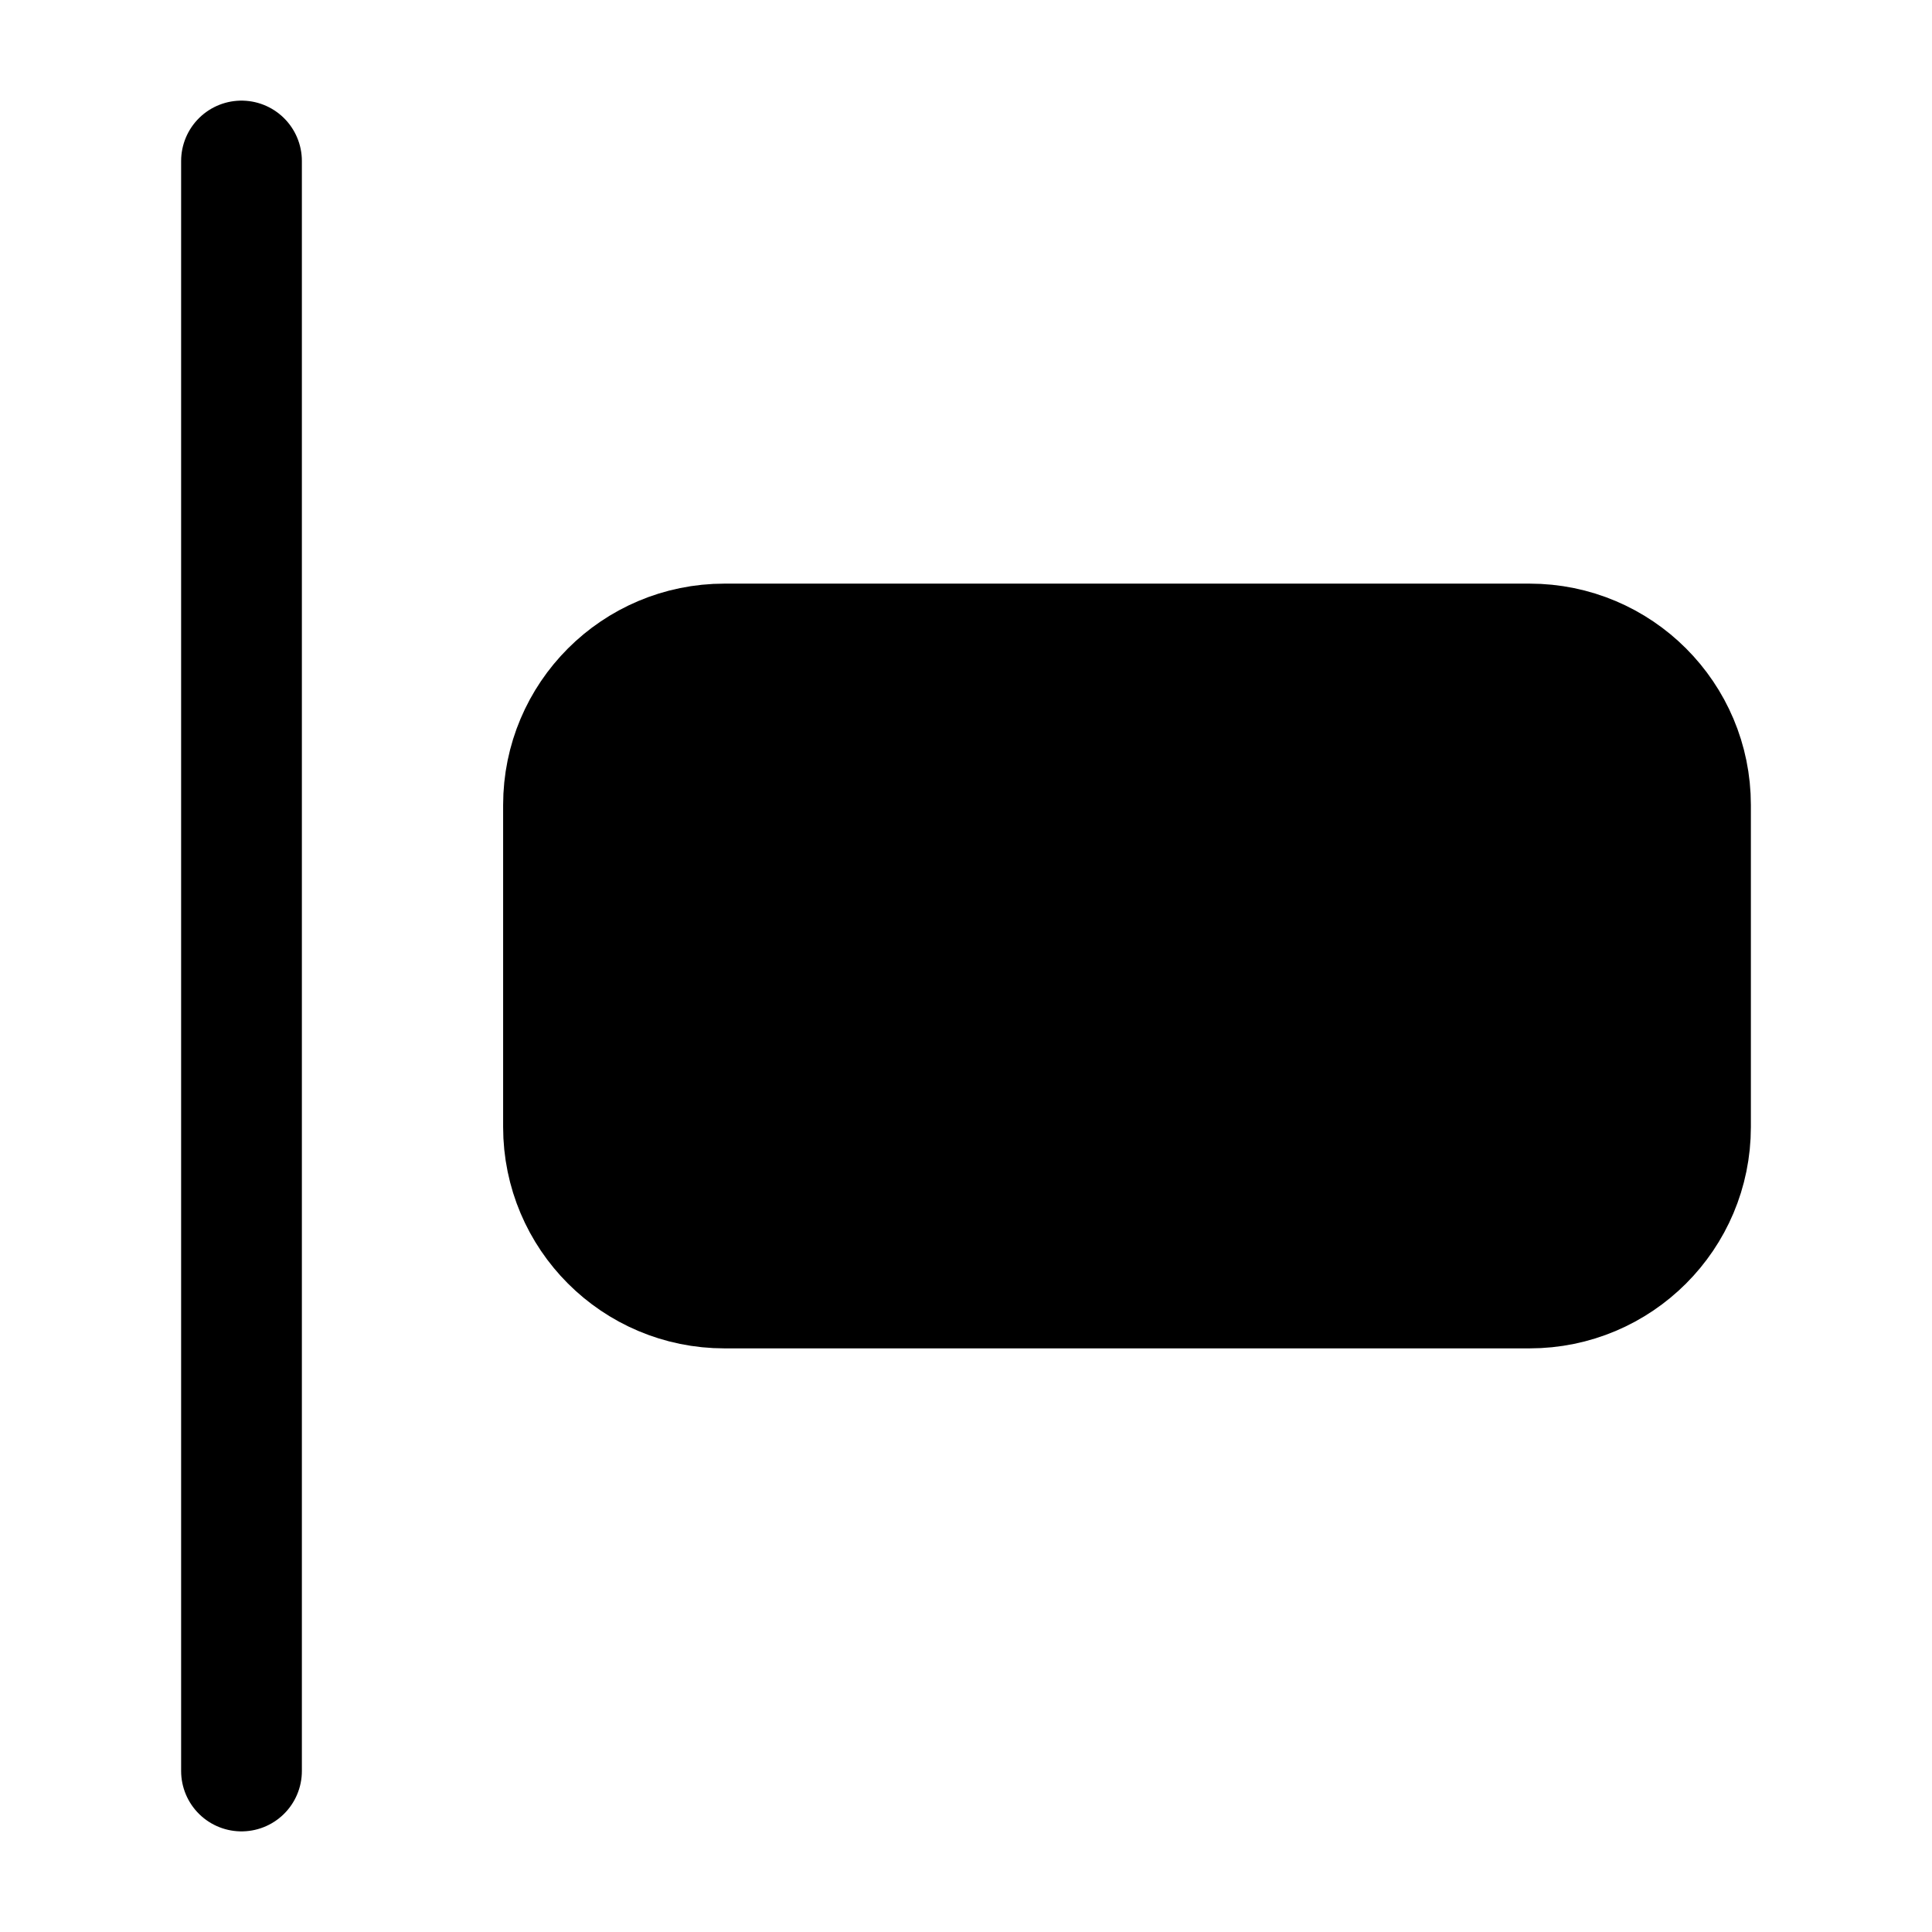
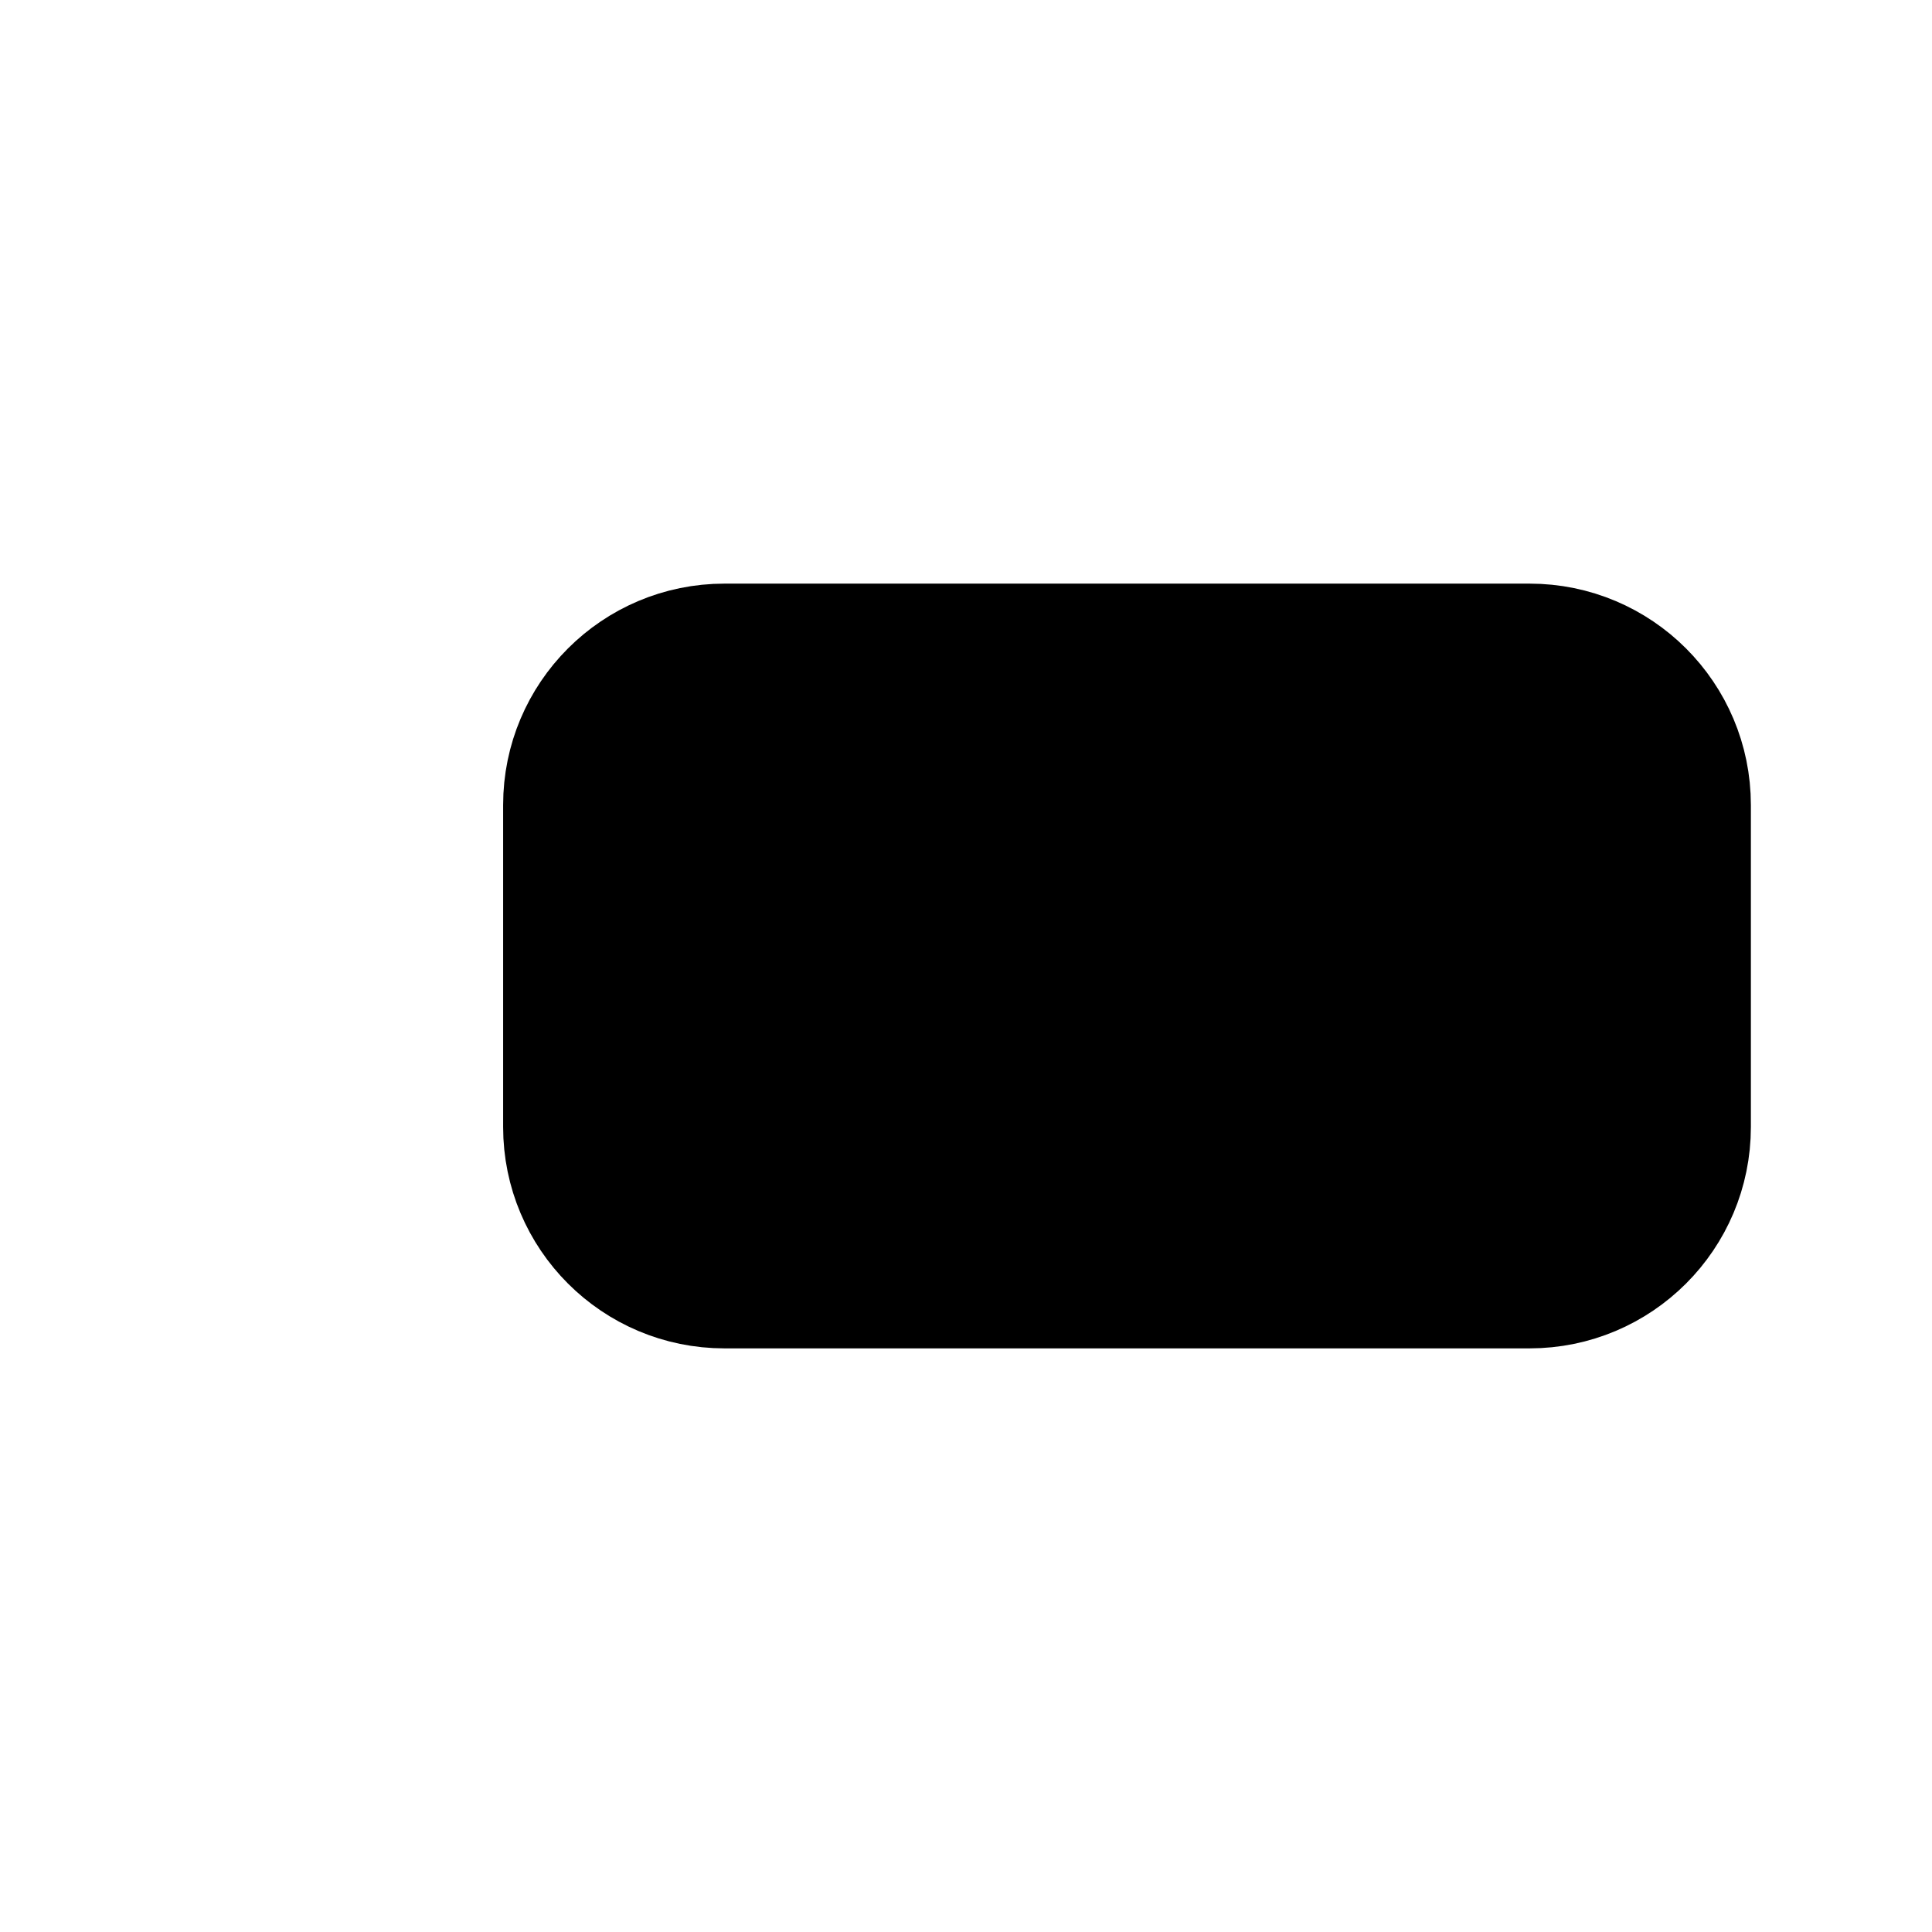
<svg xmlns="http://www.w3.org/2000/svg" width="24" height="24" viewBox="0 0 24 24" fill="none">
-   <path d="M3 22L3 2" stroke="currentColor" stroke-width="1.5" stroke-linecap="round" stroke-linejoin="round" />
  <path d="M19 16H9C7.895 16 7 15.105 7 14V10C7 8.895 7.895 8 9 8H19C20.105 8 21 8.895 21 10V14C21 15.105 20.105 16 19 16Z" fill="currentColor" stroke="currentColor" stroke-width="1.5" />
</svg>